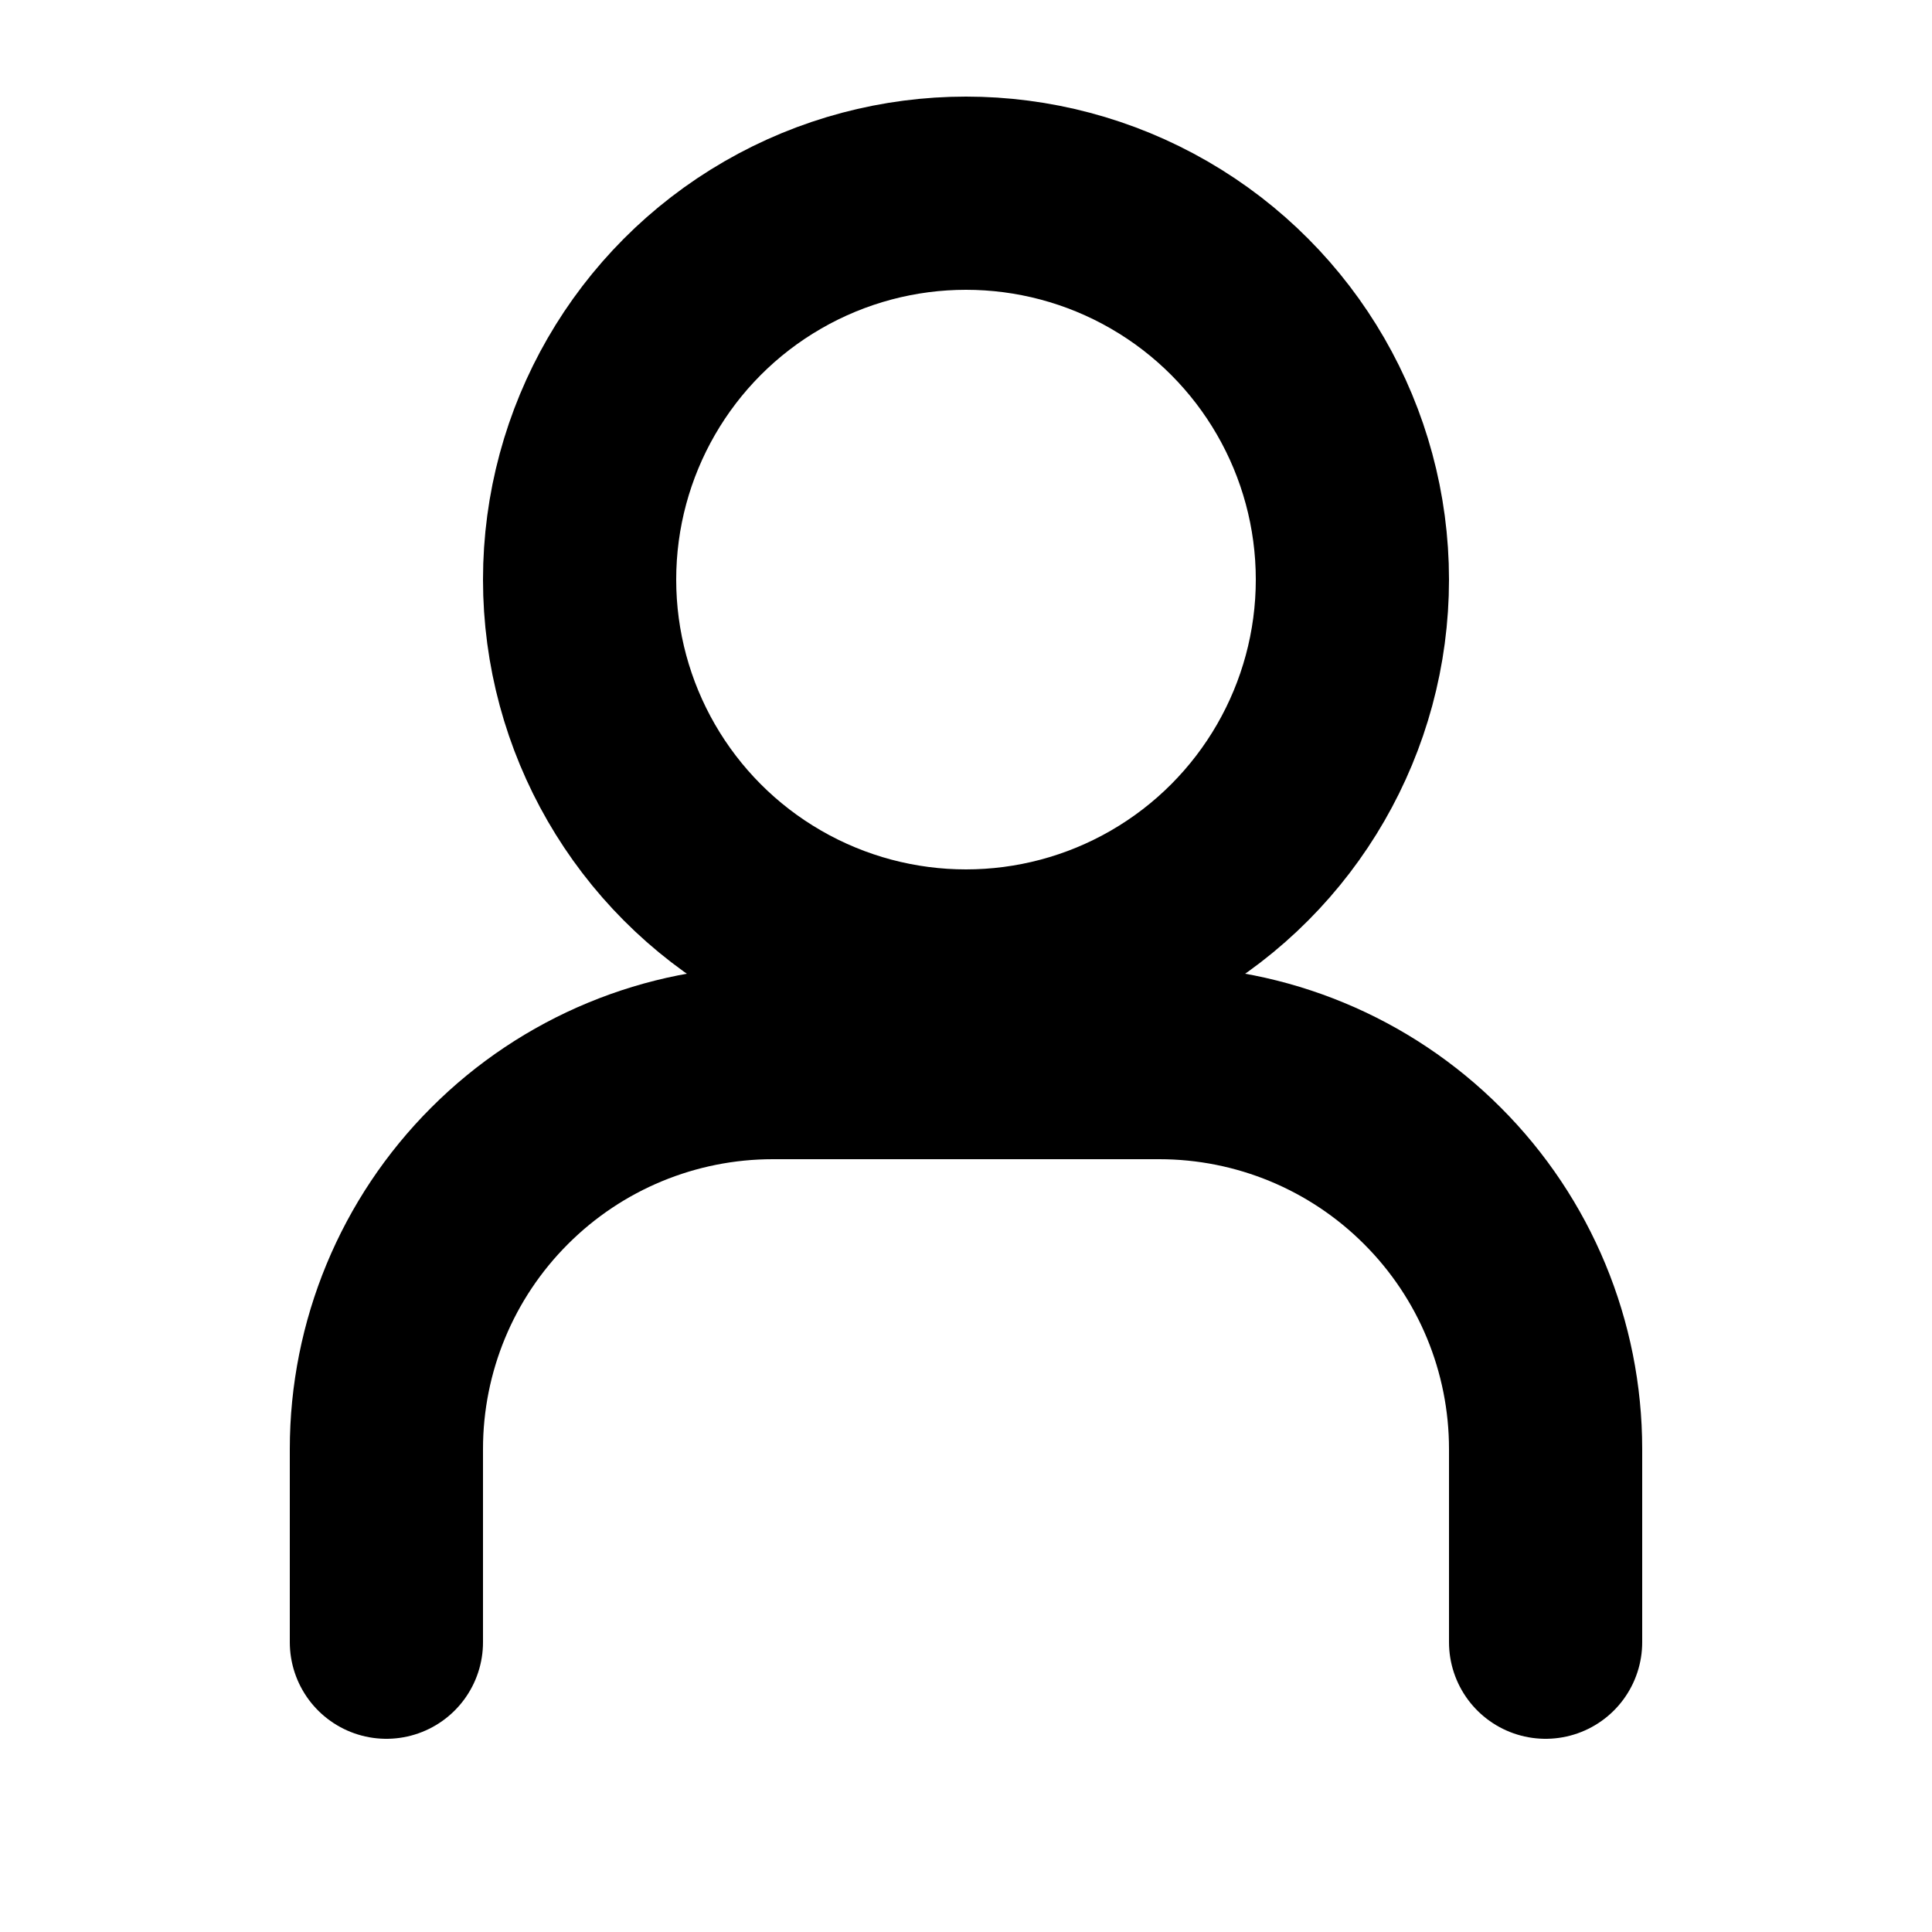
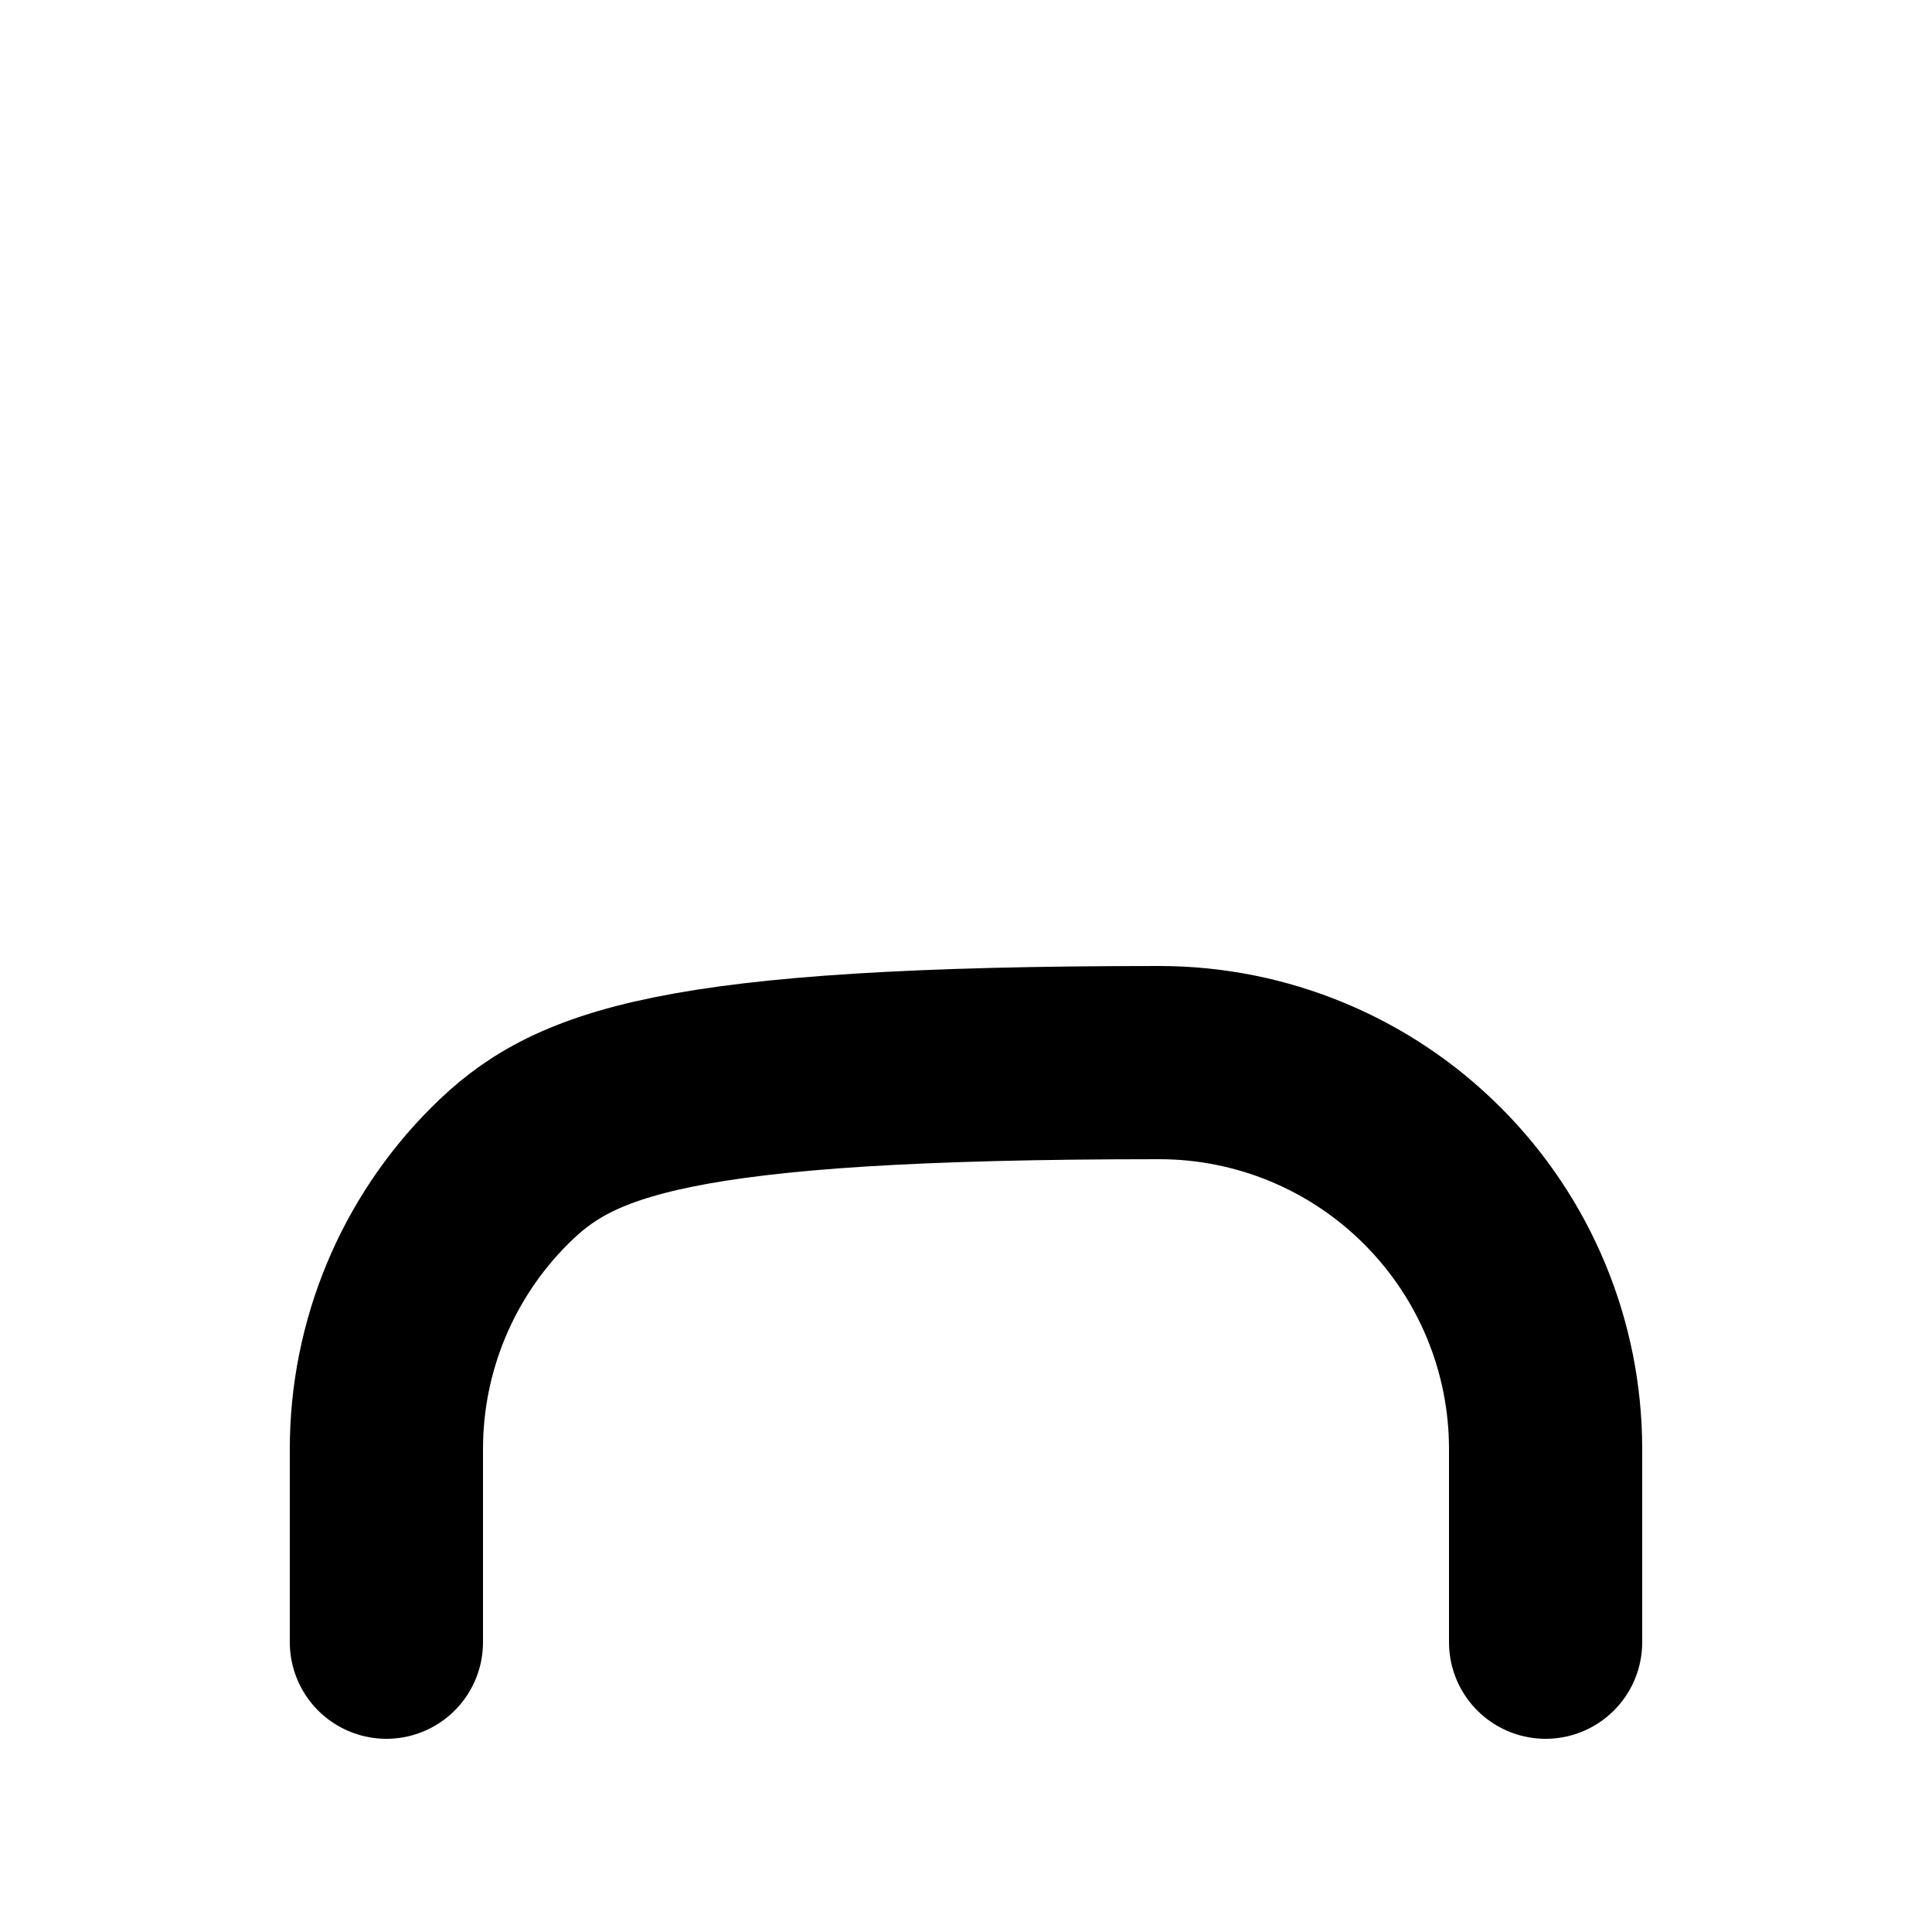
<svg xmlns="http://www.w3.org/2000/svg" width="20" height="20" viewBox="0 0 20 20" fill="none">
-   <path d="M16 17V15C16 13.939 15.579 12.922 14.828 12.172C14.078 11.421 13.061 11 12 11H8C6.939 11 5.922 11.421 5.172 12.172C4.421 12.922 4 13.939 4 15V17" stroke="currentColor" stroke-width="2" stroke-linecap="round" stroke-linejoin="round" />
-   <circle cx="10" cy="6" r="4" stroke="currentColor" stroke-width="2" stroke-linecap="round" stroke-linejoin="round" />
+   <path d="M16 17V15C16 13.939 15.579 12.922 14.828 12.172C14.078 11.421 13.061 11 12 11C6.939 11 5.922 11.421 5.172 12.172C4.421 12.922 4 13.939 4 15V17" stroke="currentColor" stroke-width="2" stroke-linecap="round" stroke-linejoin="round" />
</svg>